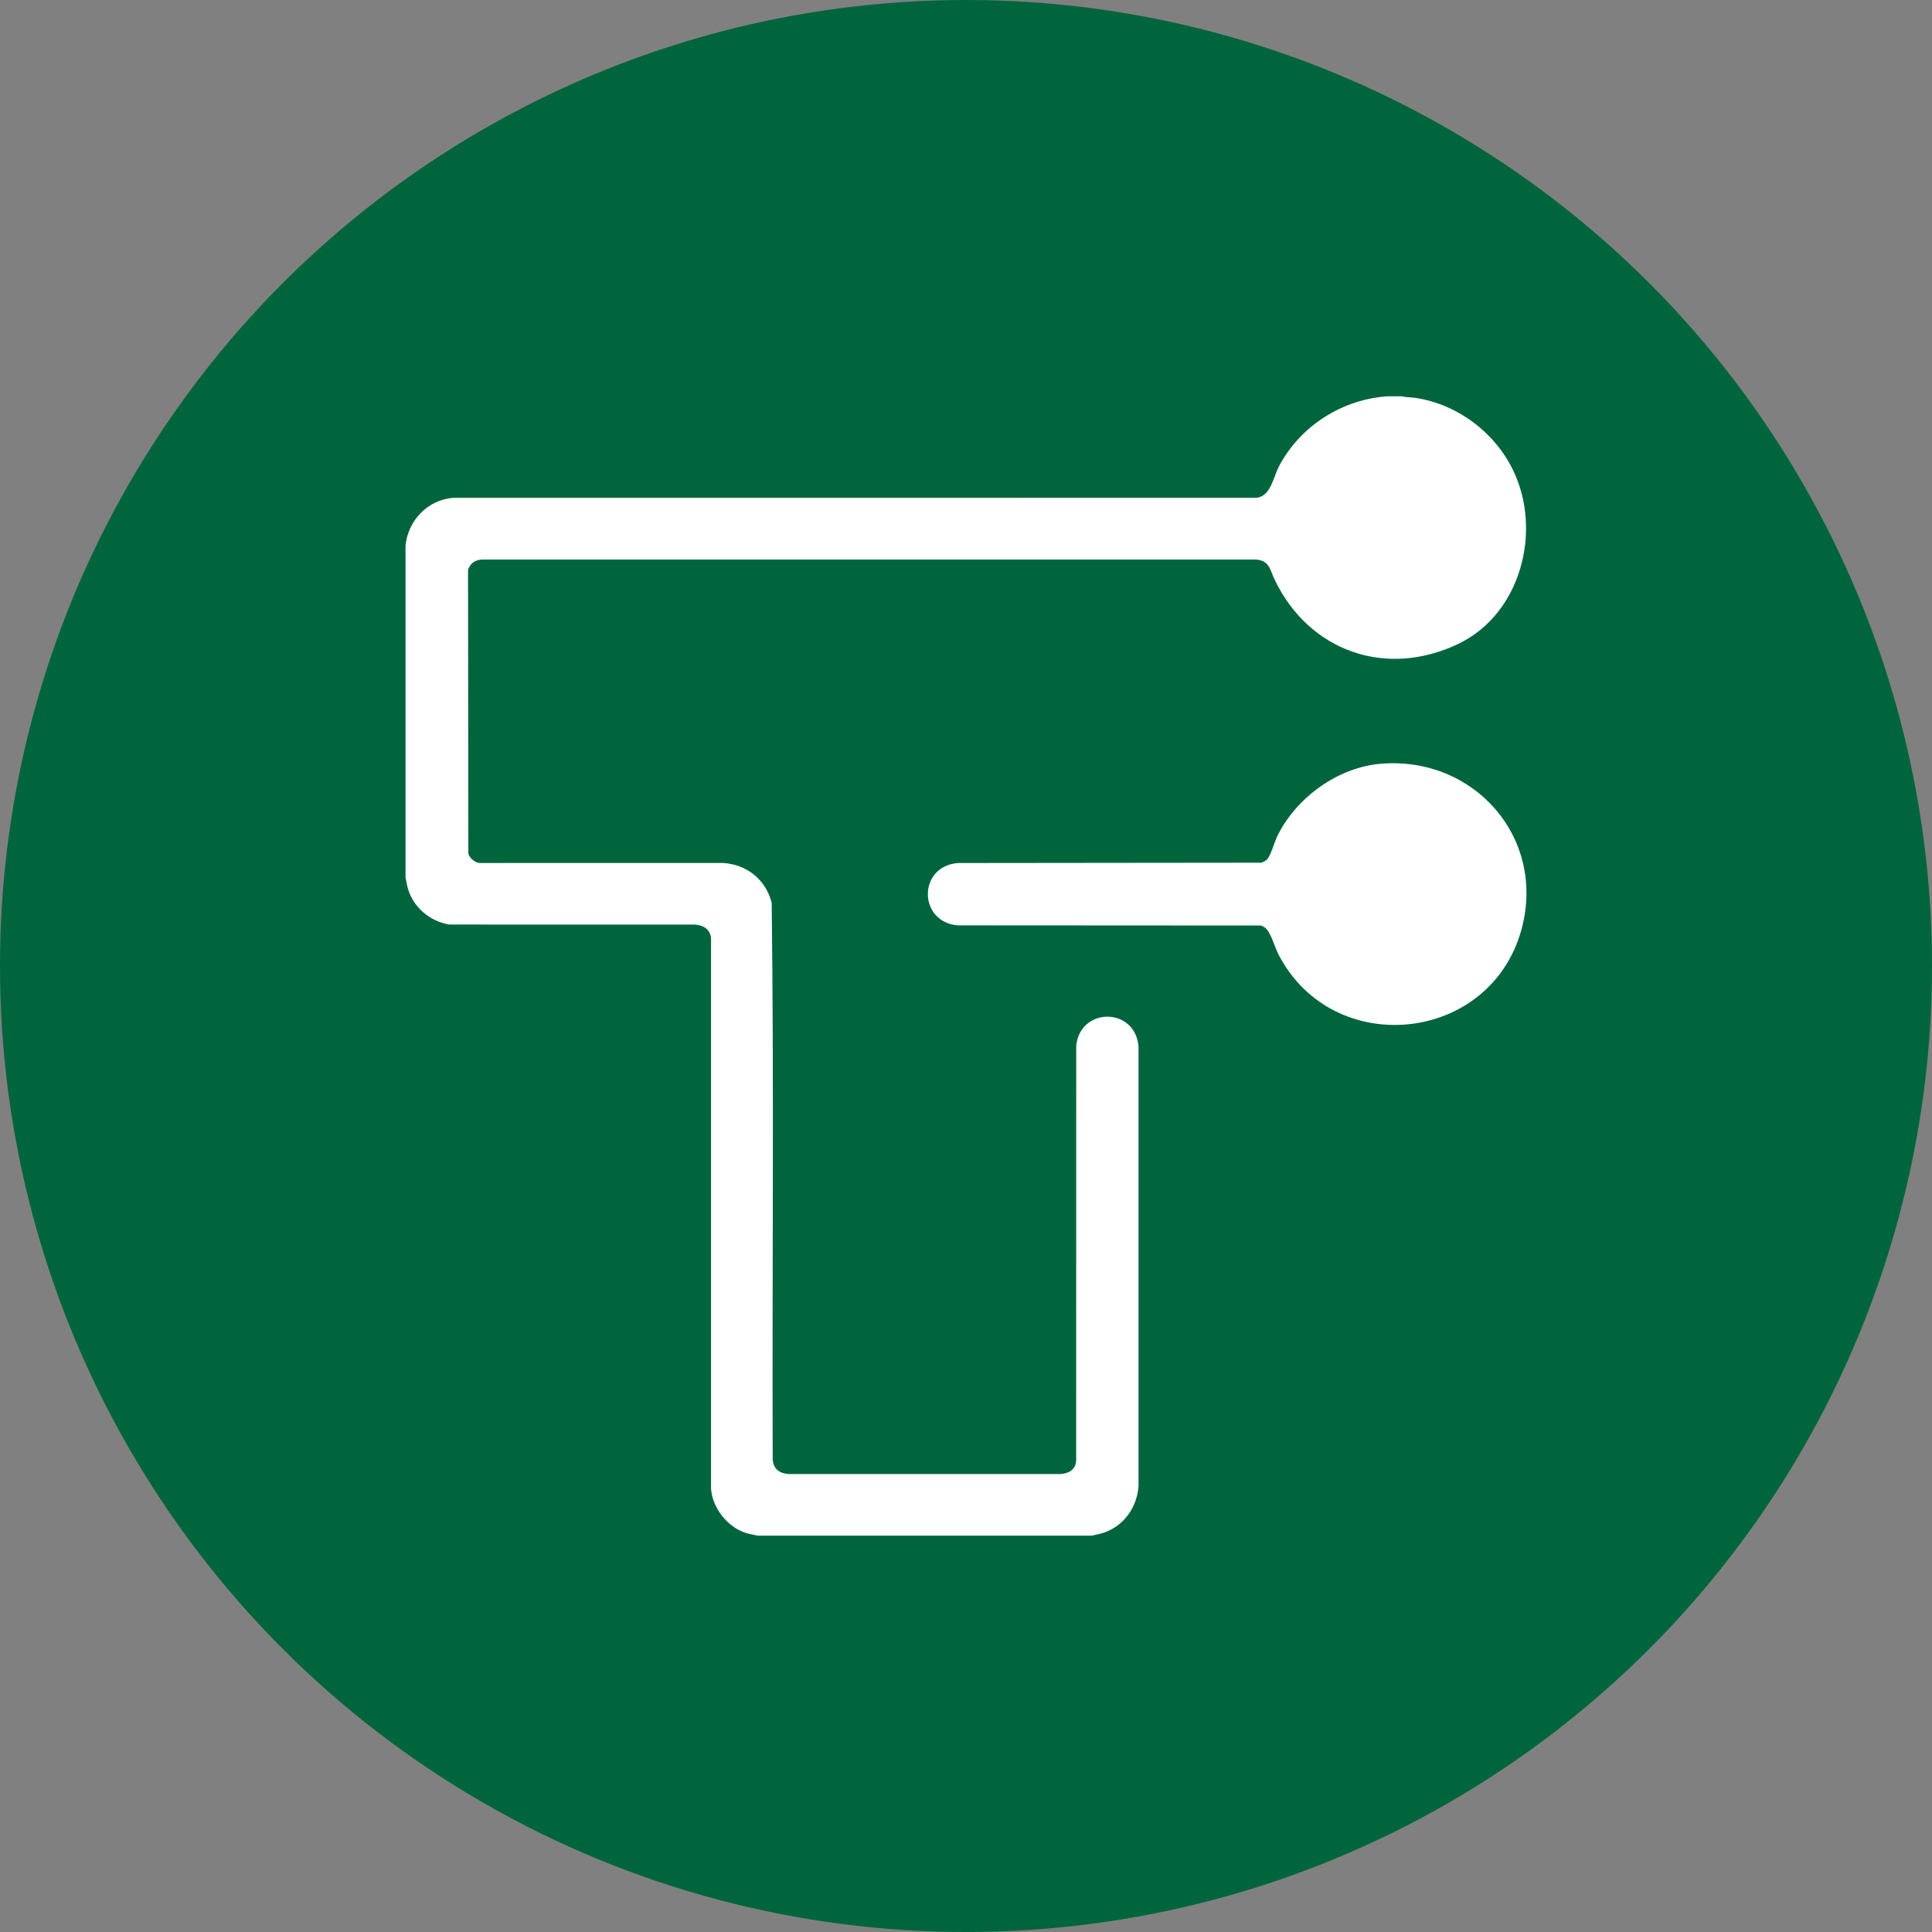
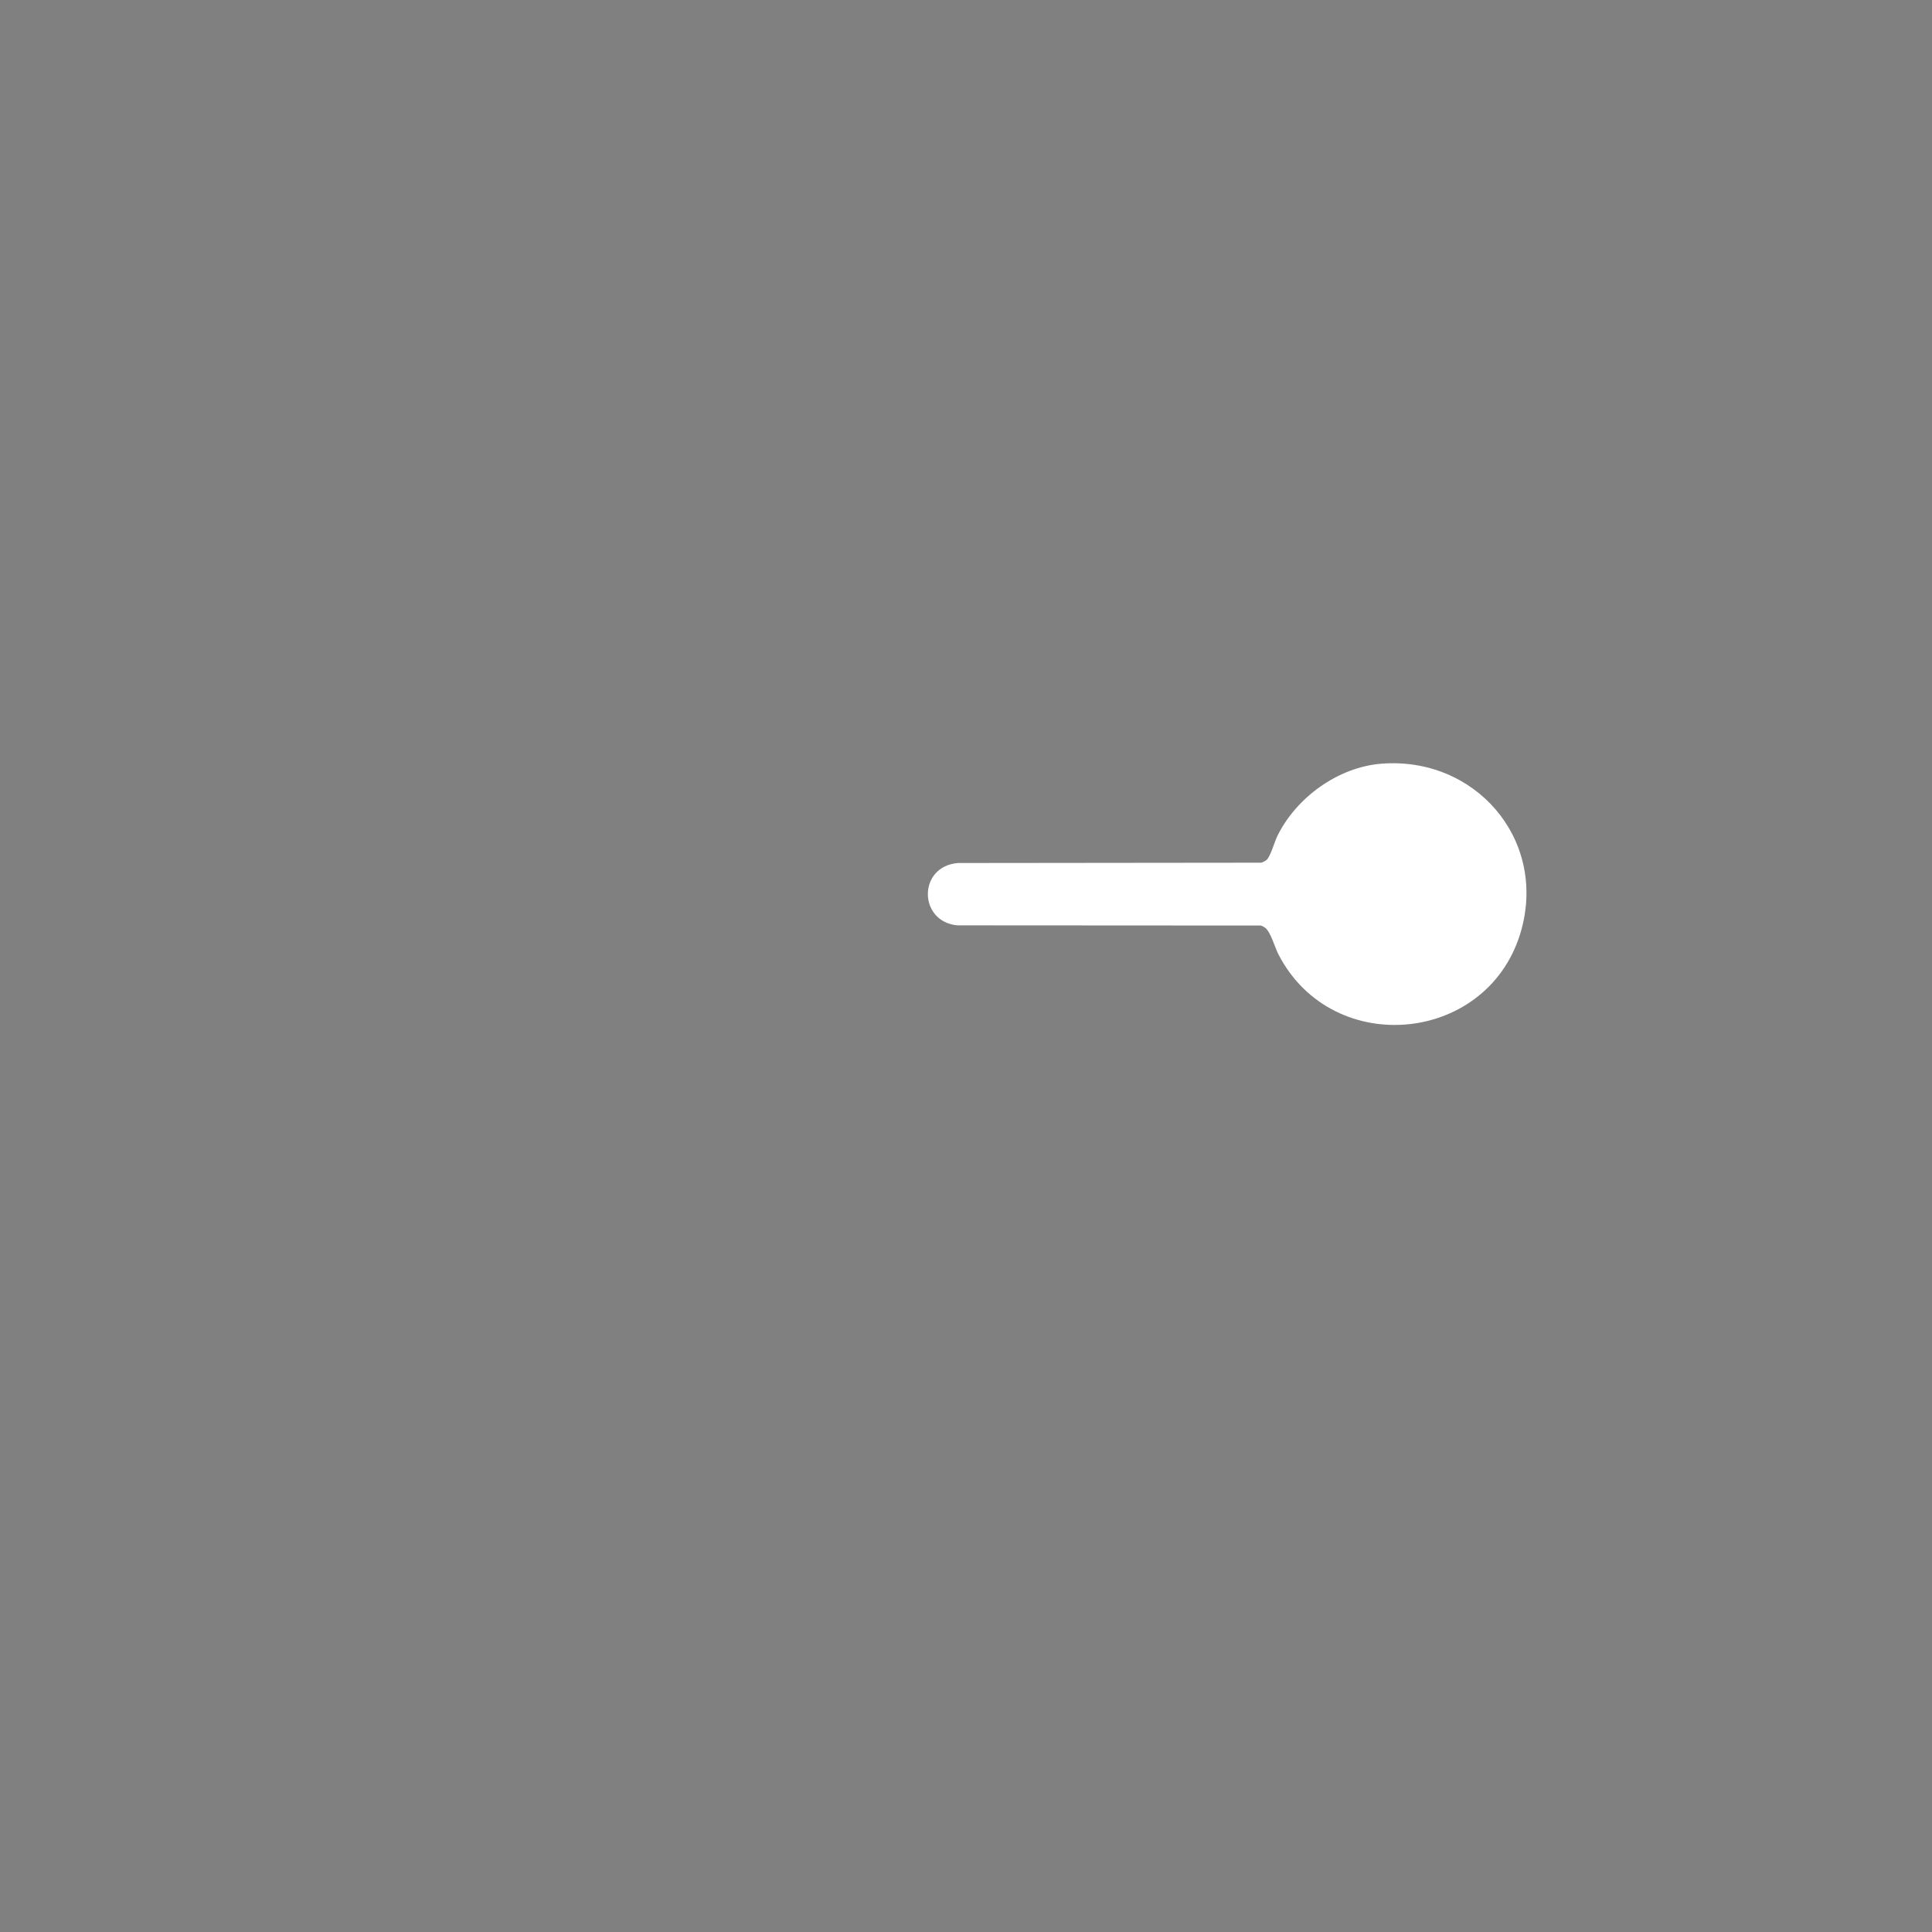
<svg xmlns="http://www.w3.org/2000/svg" id="a" data-name="Layer 1" viewBox="0 0 661.7 661.7">
  <rect x="0" y="0" width="661.7" height="661.7" fill="#808080" stroke="none" />
-   <circle cx="330.85" cy="330.85" r="330.85" style="fill: #00653d;" />
  <g>
-     <path d="M480.17,135.73c1.38.39,2.97.3,4.41.51,14.44,2.1,27.39,11.81,33.68,24.88,10.02,20.79,2.61,49.12-18.73,59.37-24.86,11.95-51.28,2.54-63.01-22.04-1.52-3.19-1.67-6.35-6.16-6.8H164.92c-2.37.19-3.82,1.3-4.62,3.53l.11,97.22c.38,1.48,2.41,3.23,4.03,3.17l83.06-.02c8.25.48,14.76,5.64,16.8,13.68.81,63.5.13,127.14.34,190.7.3,3.24,2.31,4.67,5.4,4.92h93.14c2.8-.15,5.13-1.45,5.4-4.44l.02-142.3c1.43-13.33,20.34-13.21,21.34.44v150.25c-.41,7.1-4.69,13.45-11.4,15.97-1.55.58-3.1.82-4.69,1.19h-114.48c-1.24-.37-2.54-.51-3.79-.89-6.33-1.96-11.51-8.45-12.05-15.07v-188.65c-.28-3.14-2.72-4.54-5.63-4.68l-83.98-.02c-6.57-1.05-12.28-5.79-14.19-12.21-.38-1.27-.51-2.57-.84-3.84v-113.76c.86-8.57,7.51-15.57,16.19-16.33l275.26-.02c4.96-.59,5.7-6.97,7.7-10.78,7.3-13.85,21.71-23.02,37.33-23.99h4.8Z" style="fill: #fff;" />
-     <path d="M473.16,261.56c31.8-2.48,56.39,25.38,47.98,56.62-10.56,39.19-64.54,44.84-83.25,8.75-1.27-2.44-2.71-7.9-4.68-9.24-.45-.31-.91-.6-1.46-.7l-103.86-.06c-13.47-1.27-13.55-20.29.24-21.35l103.81-.11c.56-.12,1.46-.61,1.89-.99,1.32-1.16,2.67-6.14,3.64-8.12,6.5-13.24,20.8-23.63,35.68-24.8Z" style="fill: #fff;" />
+     <path d="M473.16,261.56c31.8-2.48,56.39,25.38,47.98,56.62-10.56,39.19-64.54,44.84-83.25,8.75-1.27-2.44-2.71-7.9-4.68-9.24-.45-.31-.91-.6-1.46-.7l-103.86-.06c-13.47-1.27-13.55-20.29.24-21.35l103.81-.11c.56-.12,1.46-.61,1.89-.99,1.32-1.16,2.67-6.14,3.64-8.12,6.5-13.24,20.8-23.63,35.68-24.8" style="fill: #fff;" />
  </g>
</svg>